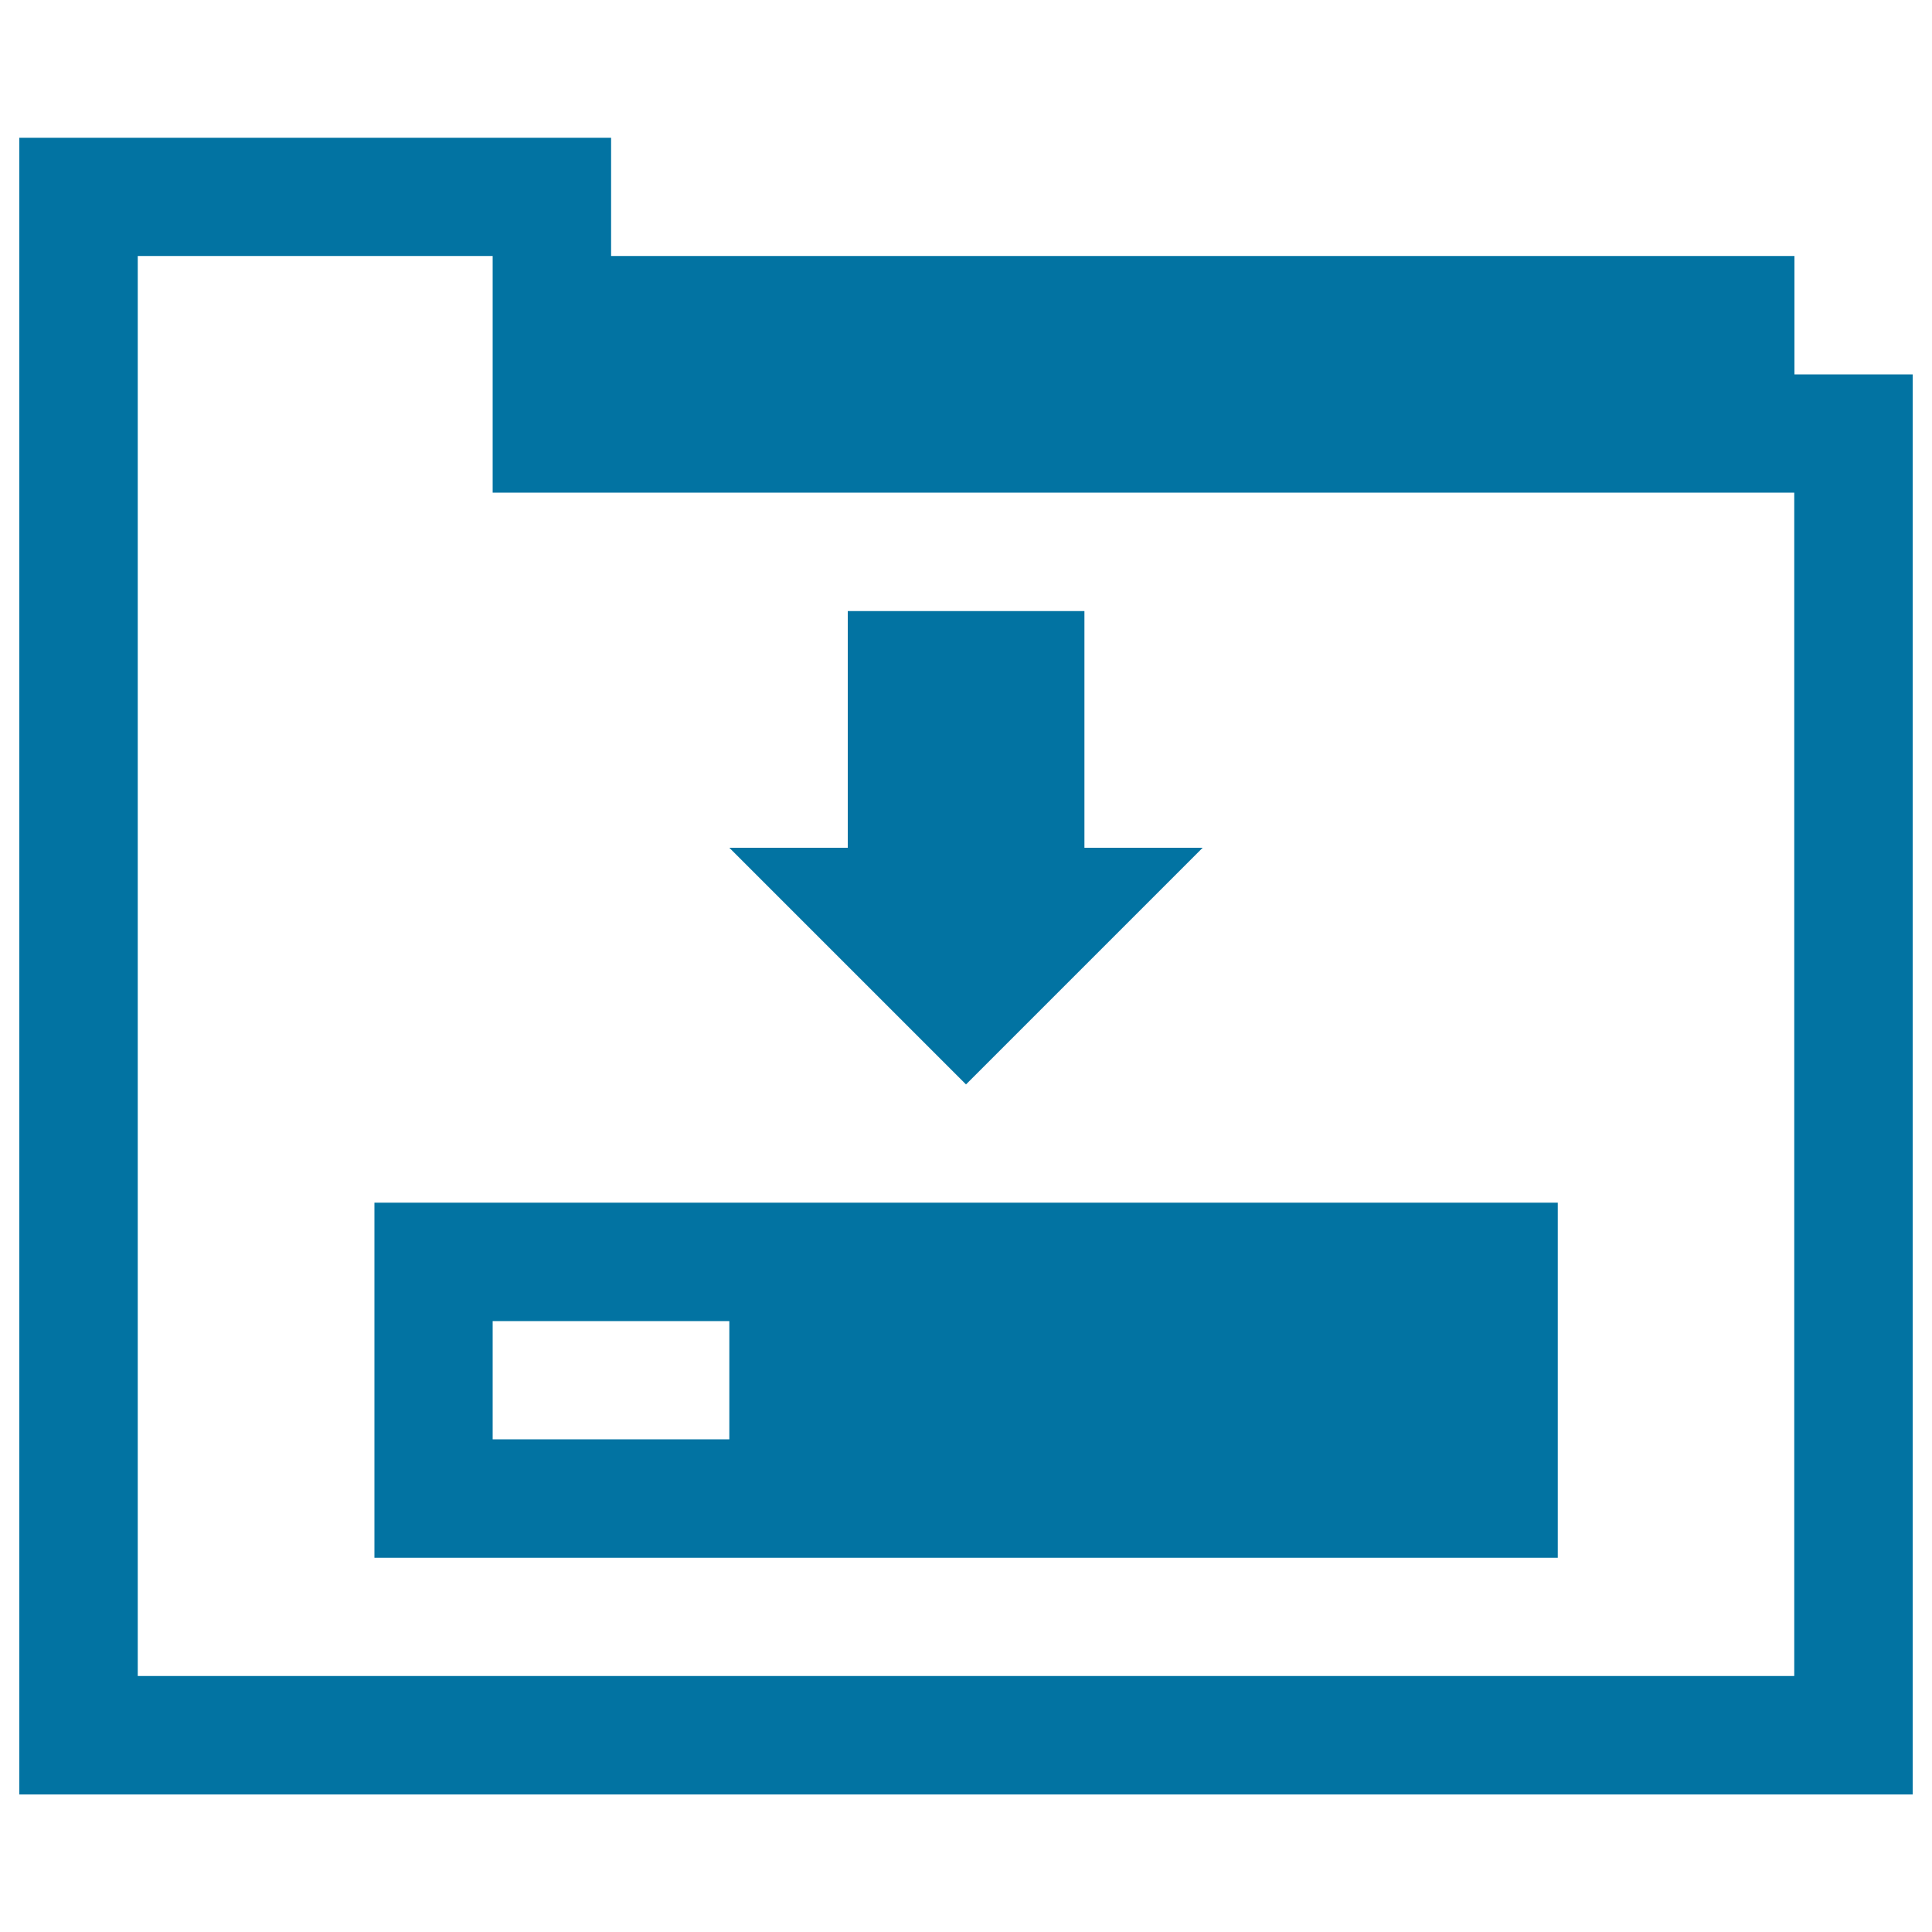
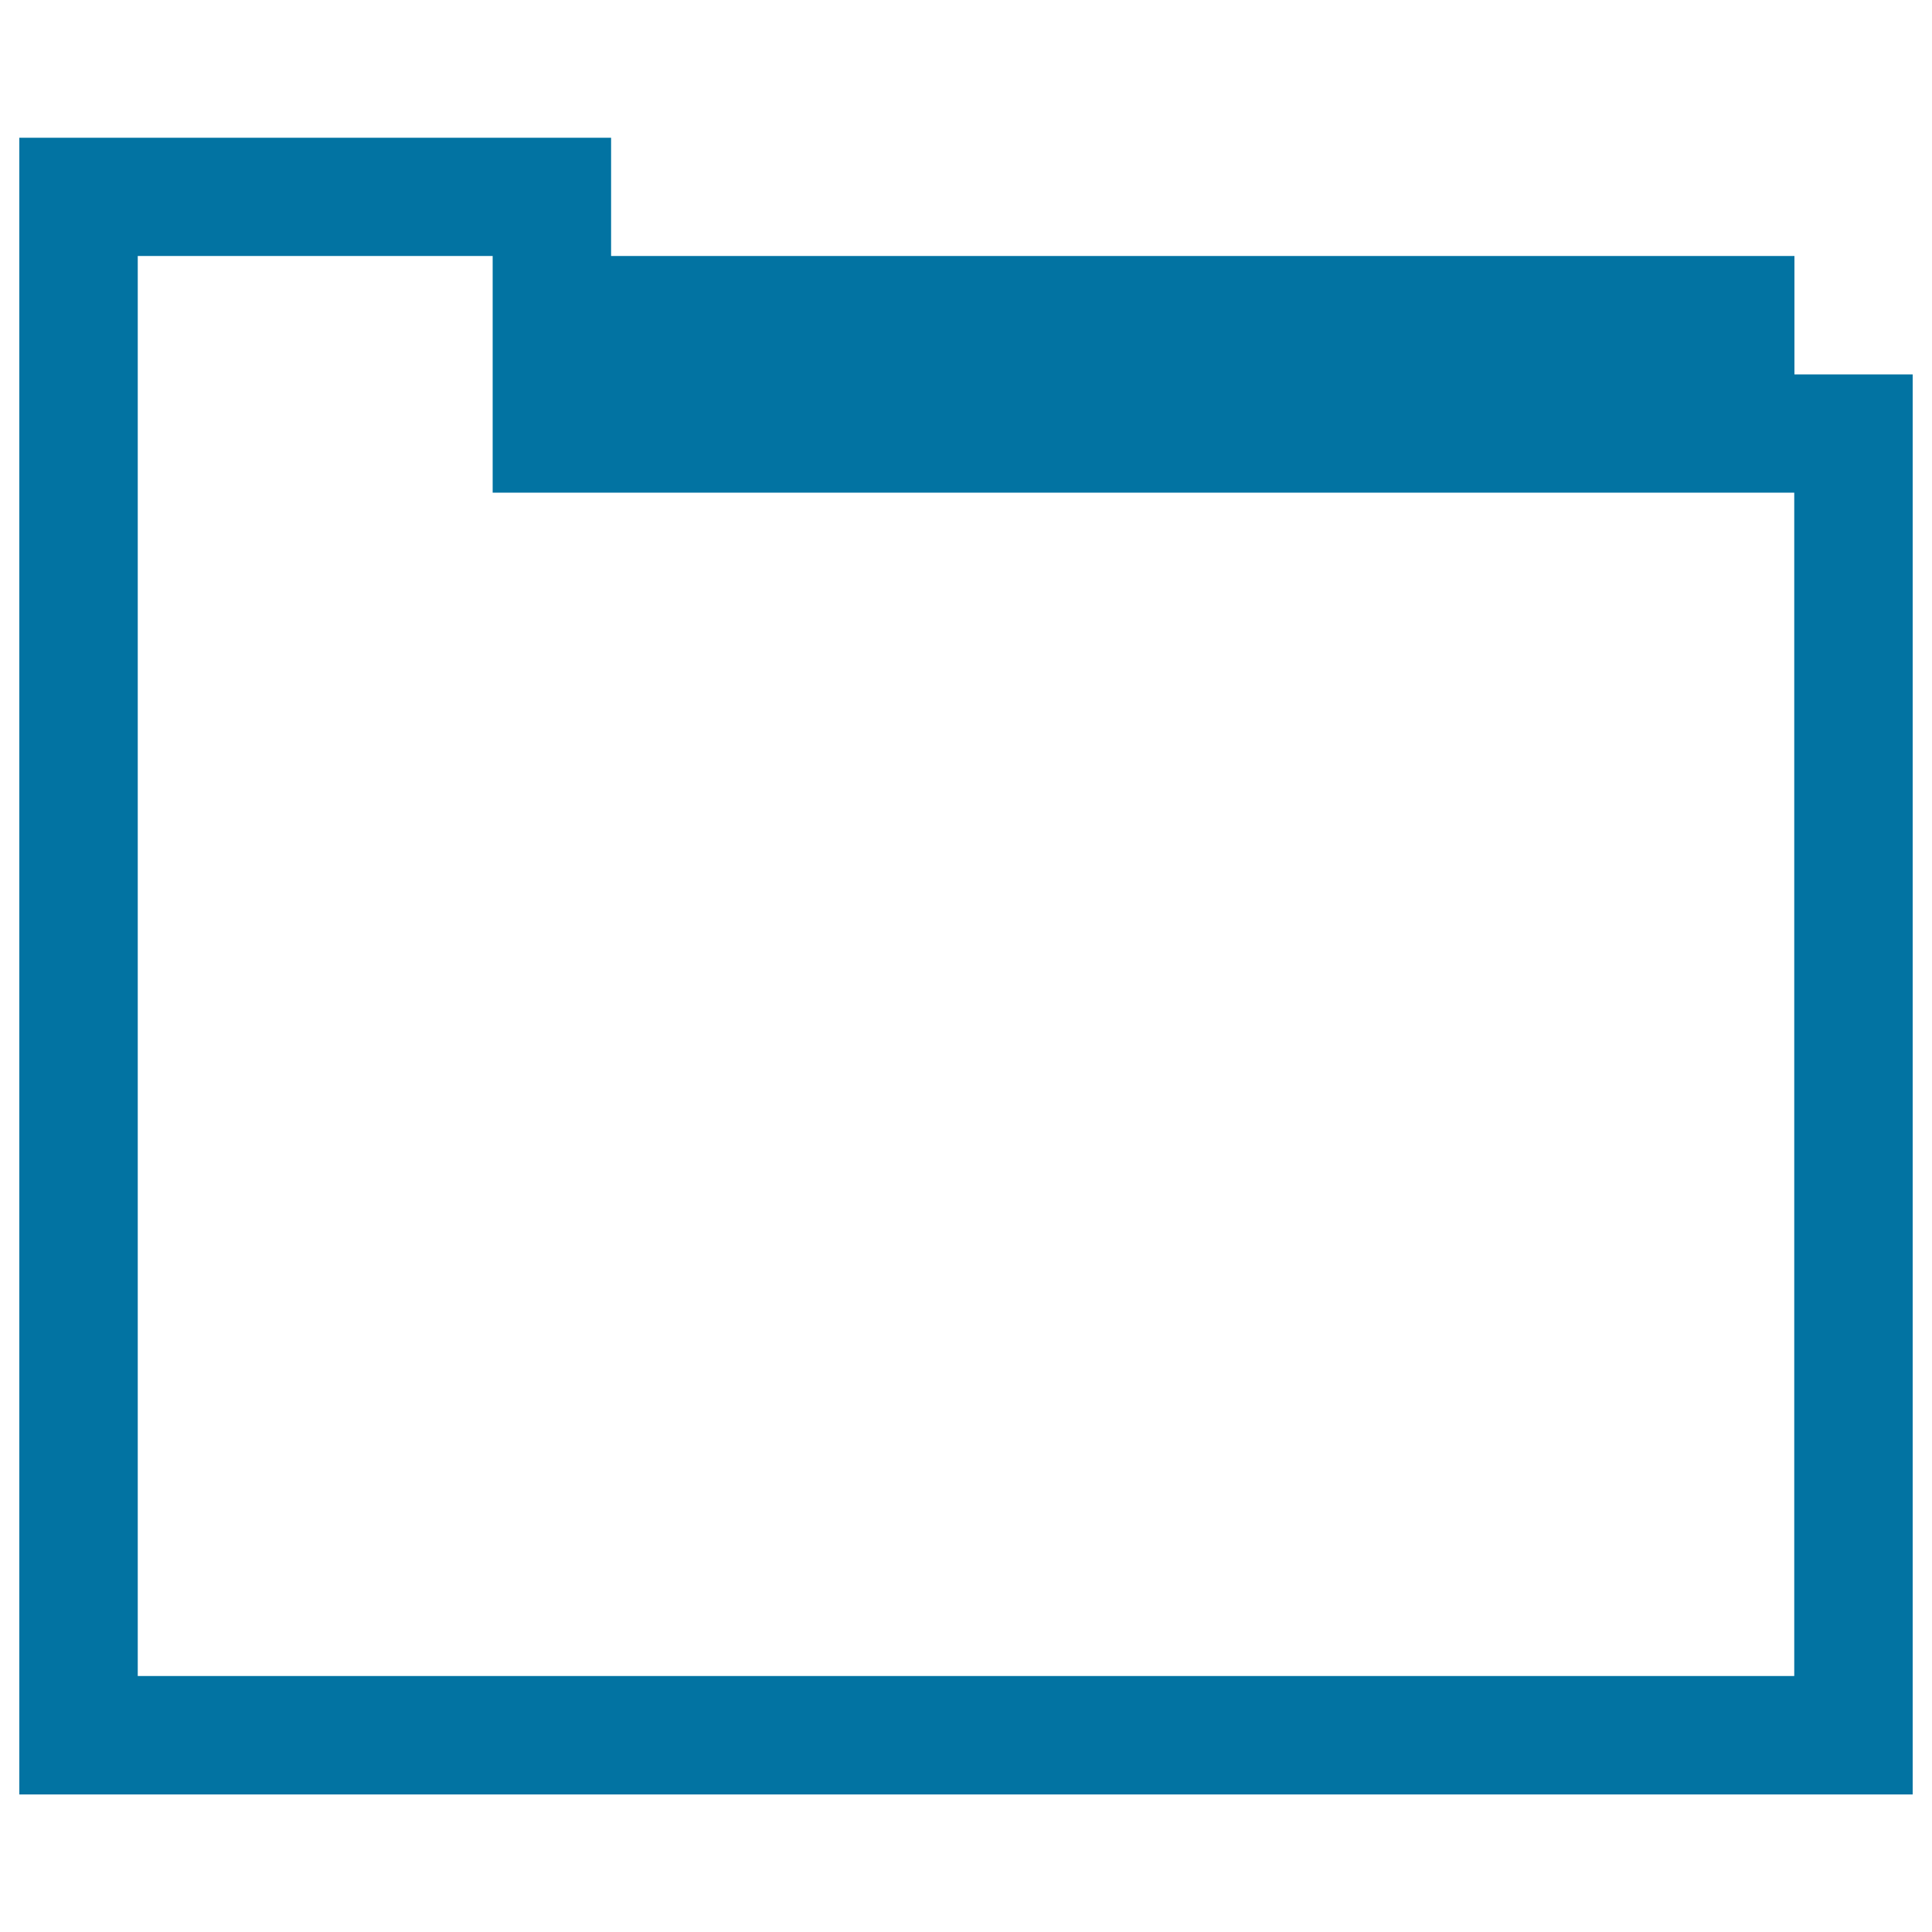
<svg xmlns="http://www.w3.org/2000/svg" viewBox="0 0 1000 1000" style="fill:#0273a2">
  <title>Download Folder SVG icon</title>
  <g>
    <g>
      <path d="M928.8,193.8v-61.3H316.3V71.3H10v857.5h980l0-735H928.8z M928.7,867.5H71.3v-735H255V255h673.7V867.5z" />
-       <path d="M193.8,806.3h612.5V622.5H193.8V806.3z M255,683.8h122.5V745H255V683.8z" />
-       <polygon points="622.5,438.8 561.3,438.8 561.3,316.3 438.8,316.3 438.8,438.8 377.5,438.8 500,561.3 " />
    </g>
  </g>
</svg>